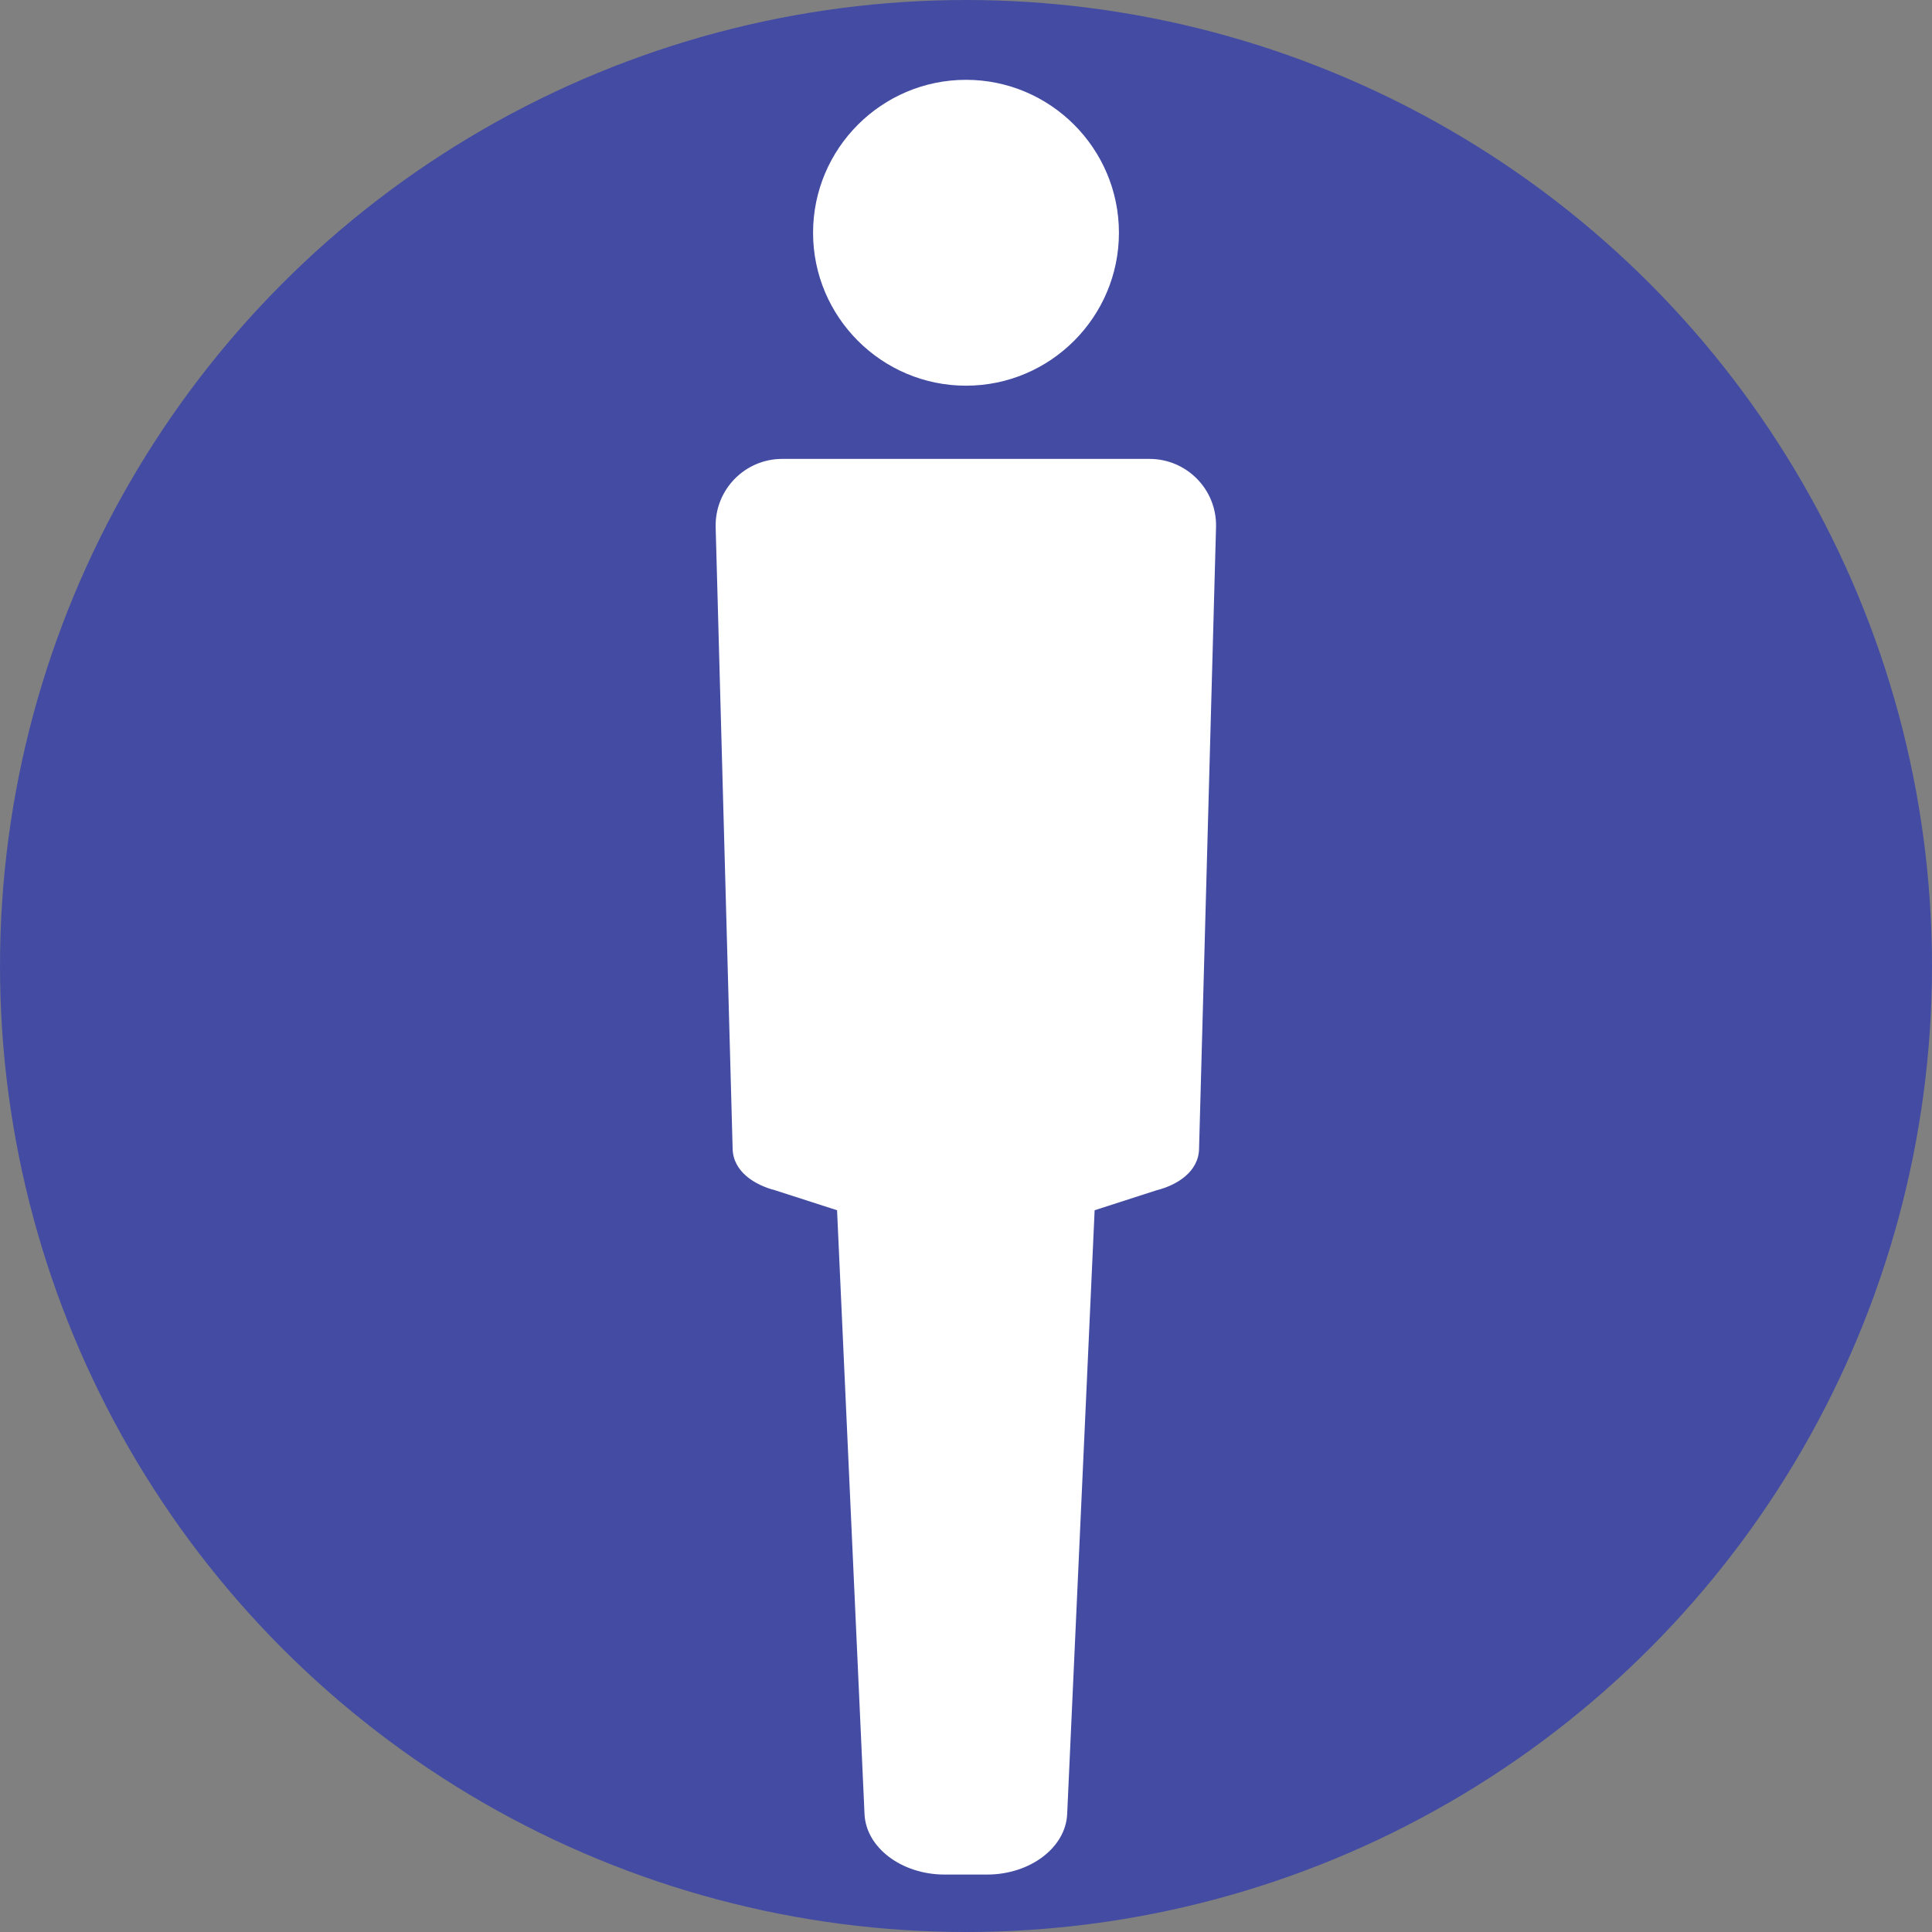
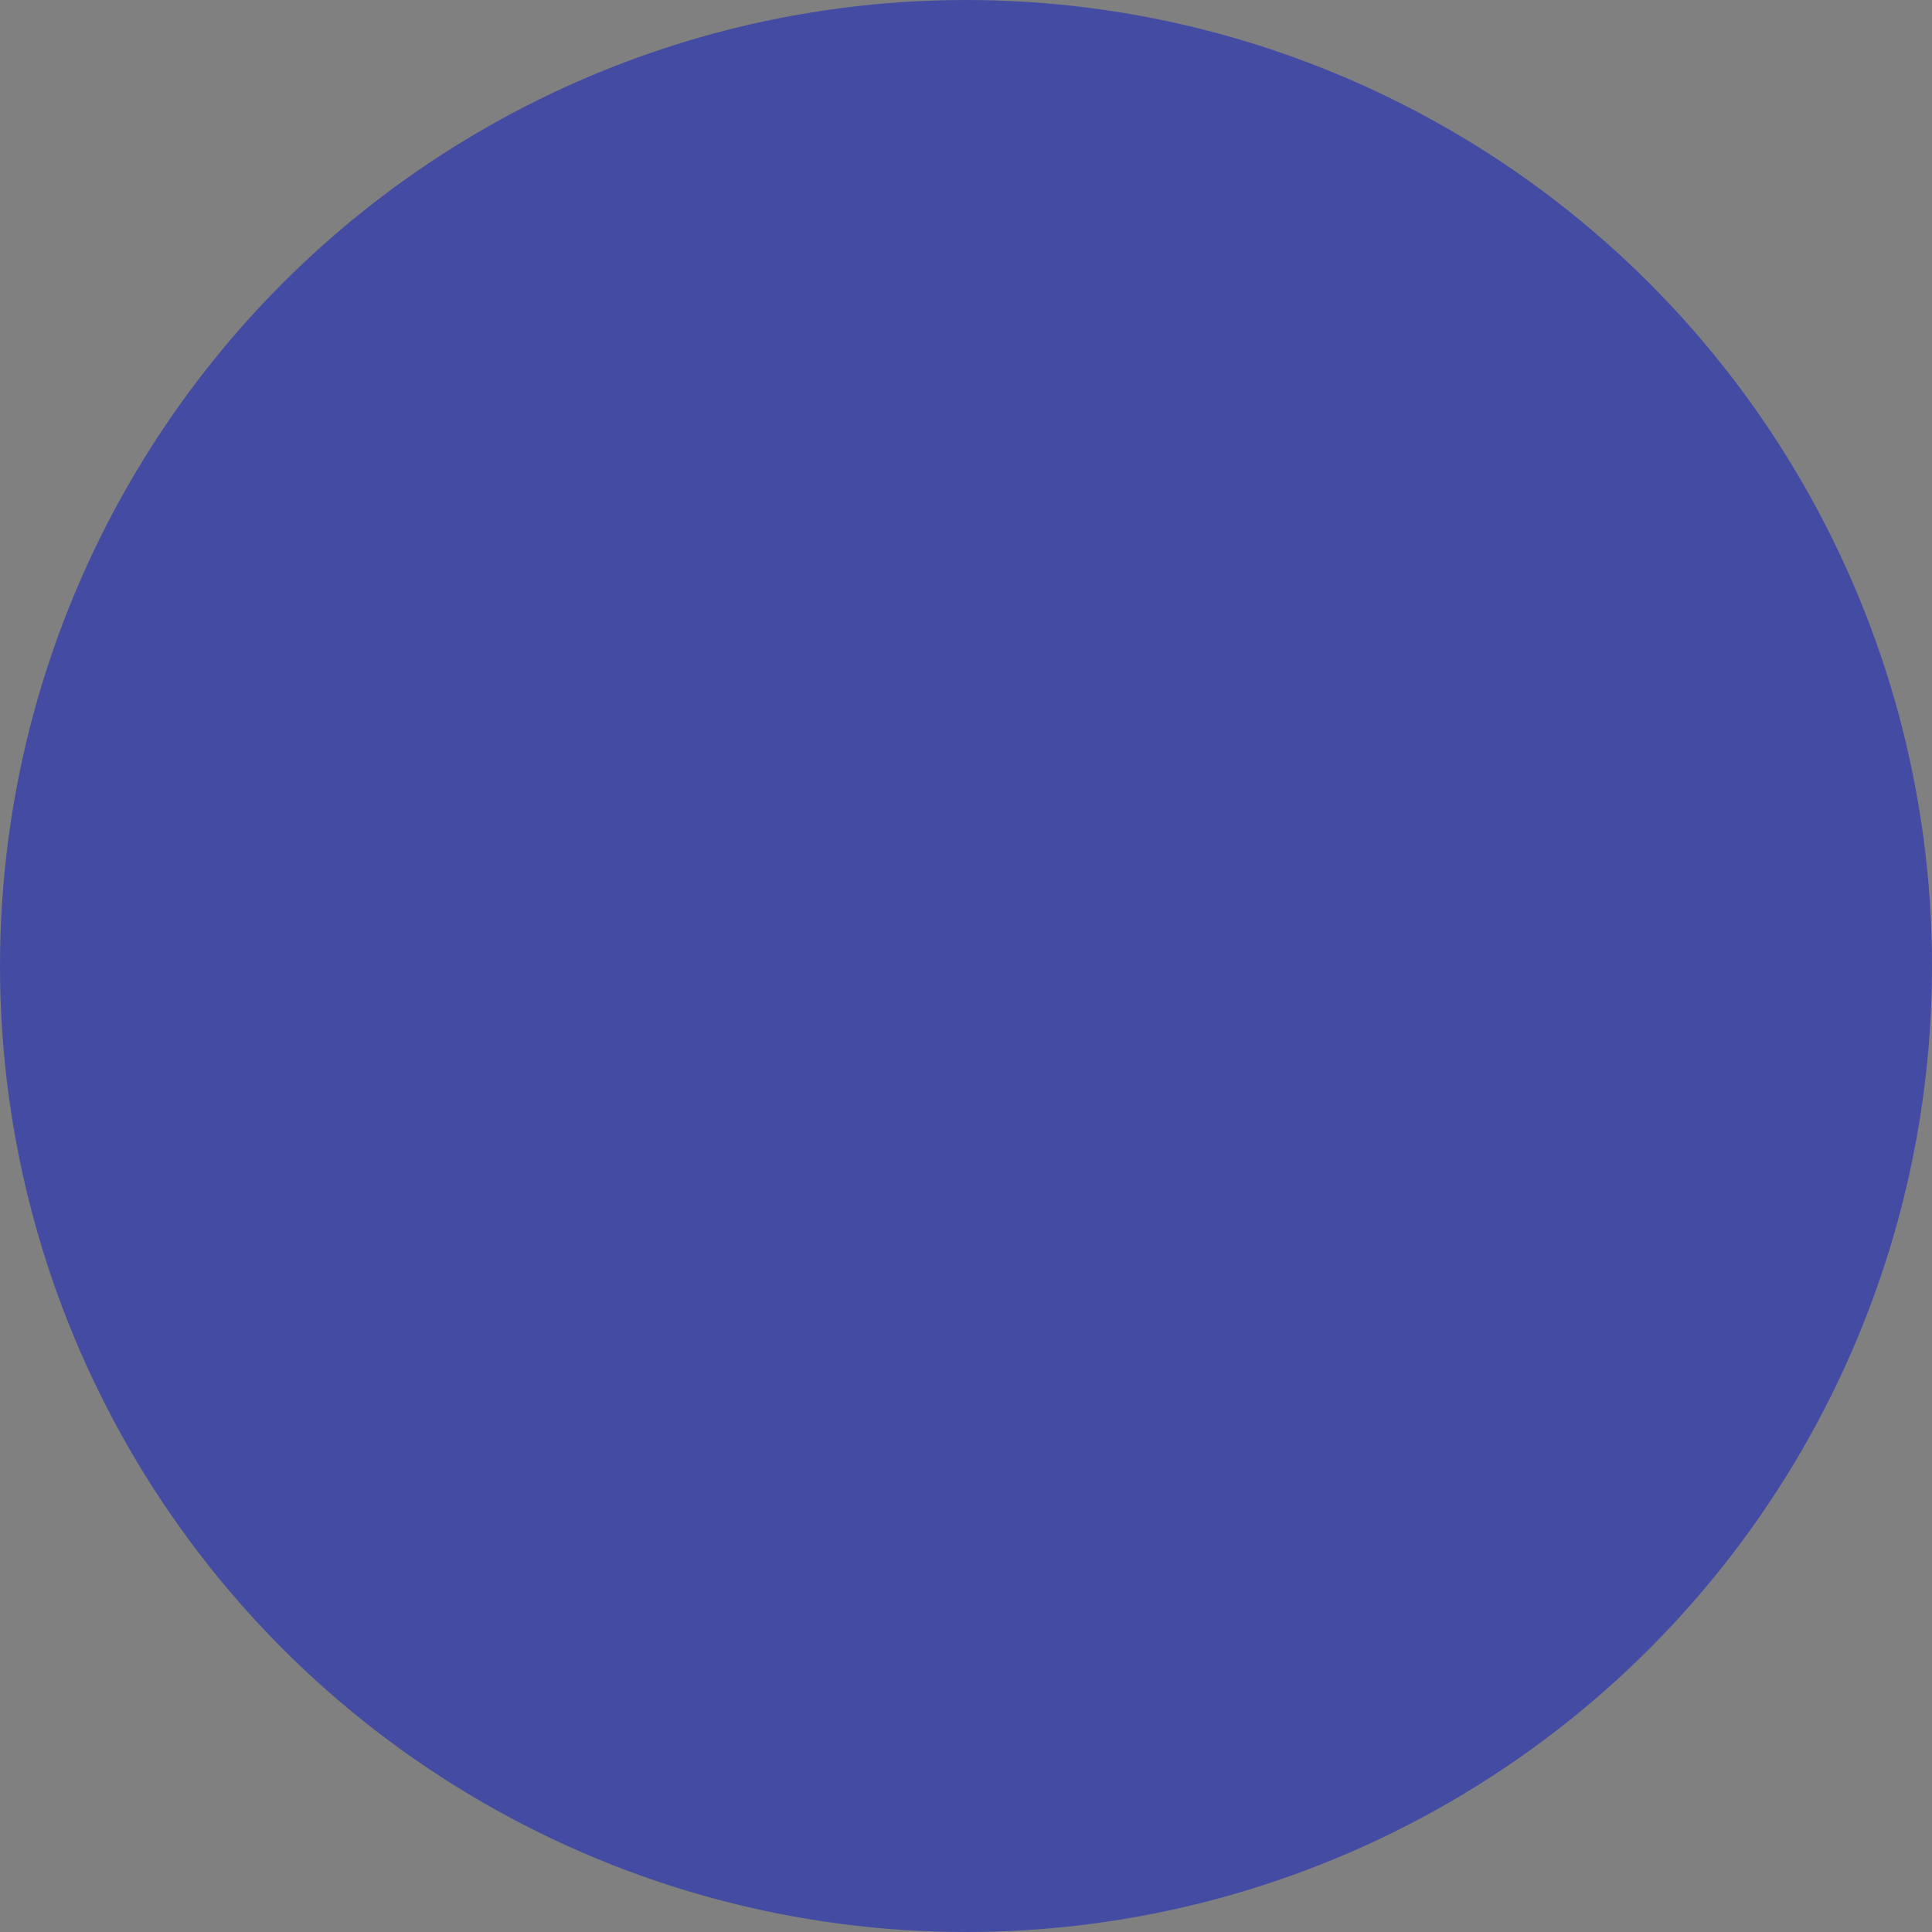
<svg xmlns="http://www.w3.org/2000/svg" id="_レイヤー_2" width="190" height="190" viewBox="0 0 190 190">
  <rect x="0" y="0" width="190" height="190" fill="#808080" stroke="none" />
  <defs>
    <style>.cls-1{fill:#434ca2;}.cls-2{fill:#fff;}</style>
  </defs>
  <g id="contents">
    <circle class="cls-1" cx="95" cy="95" r="95" />
-     <path class="cls-2" d="M95,37.93c8.29,0,15.04-6.75,15.04-15.04s-6.75-15.04-15.04-15.04-15.04,6.75-15.04,15.04,6.75,15.04,15.04,15.04Z" />
-     <path class="cls-2" d="M113.07,45.13h-36.14c-3.67,0-6.62,3.01-6.55,6.68l1.67,61.16c.05,2.26,2.18,3.57,4.16,4.08l6.11,1.97,2.7,59.38c.15,3.32,3.67,5.95,7.87,5.95h4.19c4.2,0,7.72-2.63,7.87-5.95l2.7-59.38,6.11-1.97c1.99-.5,4.12-1.81,4.16-4.08l1.67-61.16c.08-3.67-2.88-6.68-6.55-6.68Z" />
  </g>
</svg>